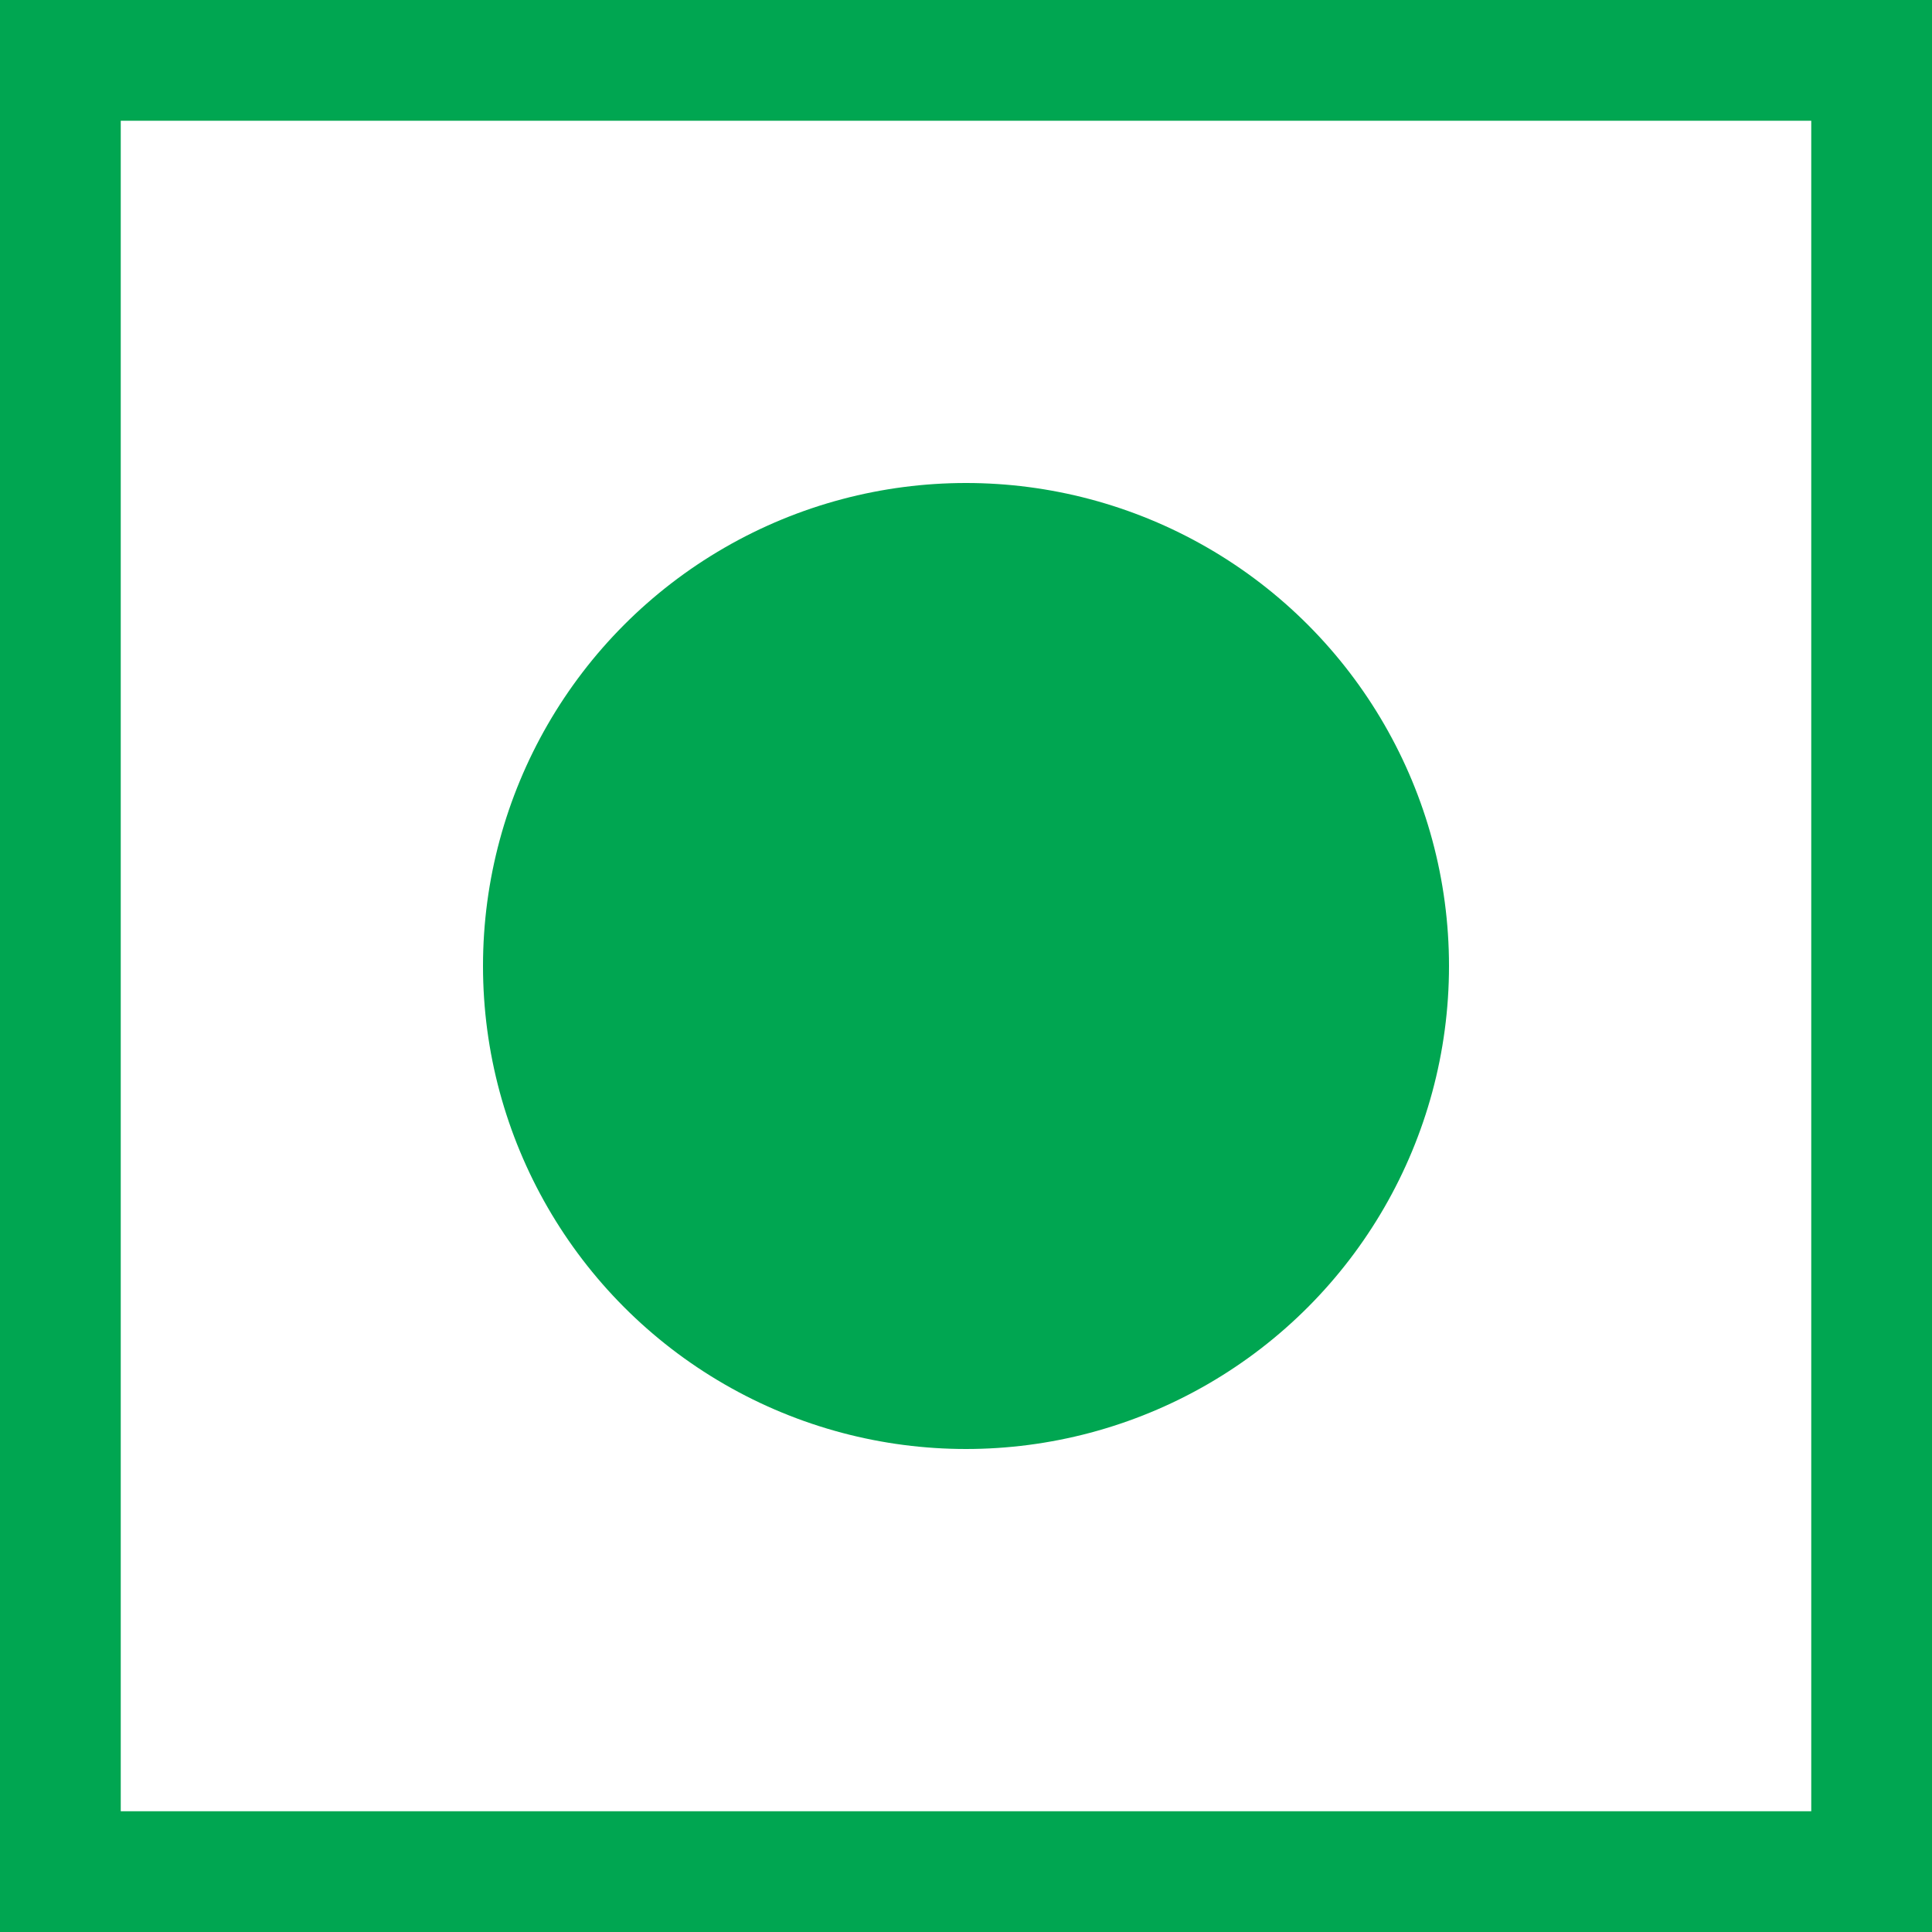
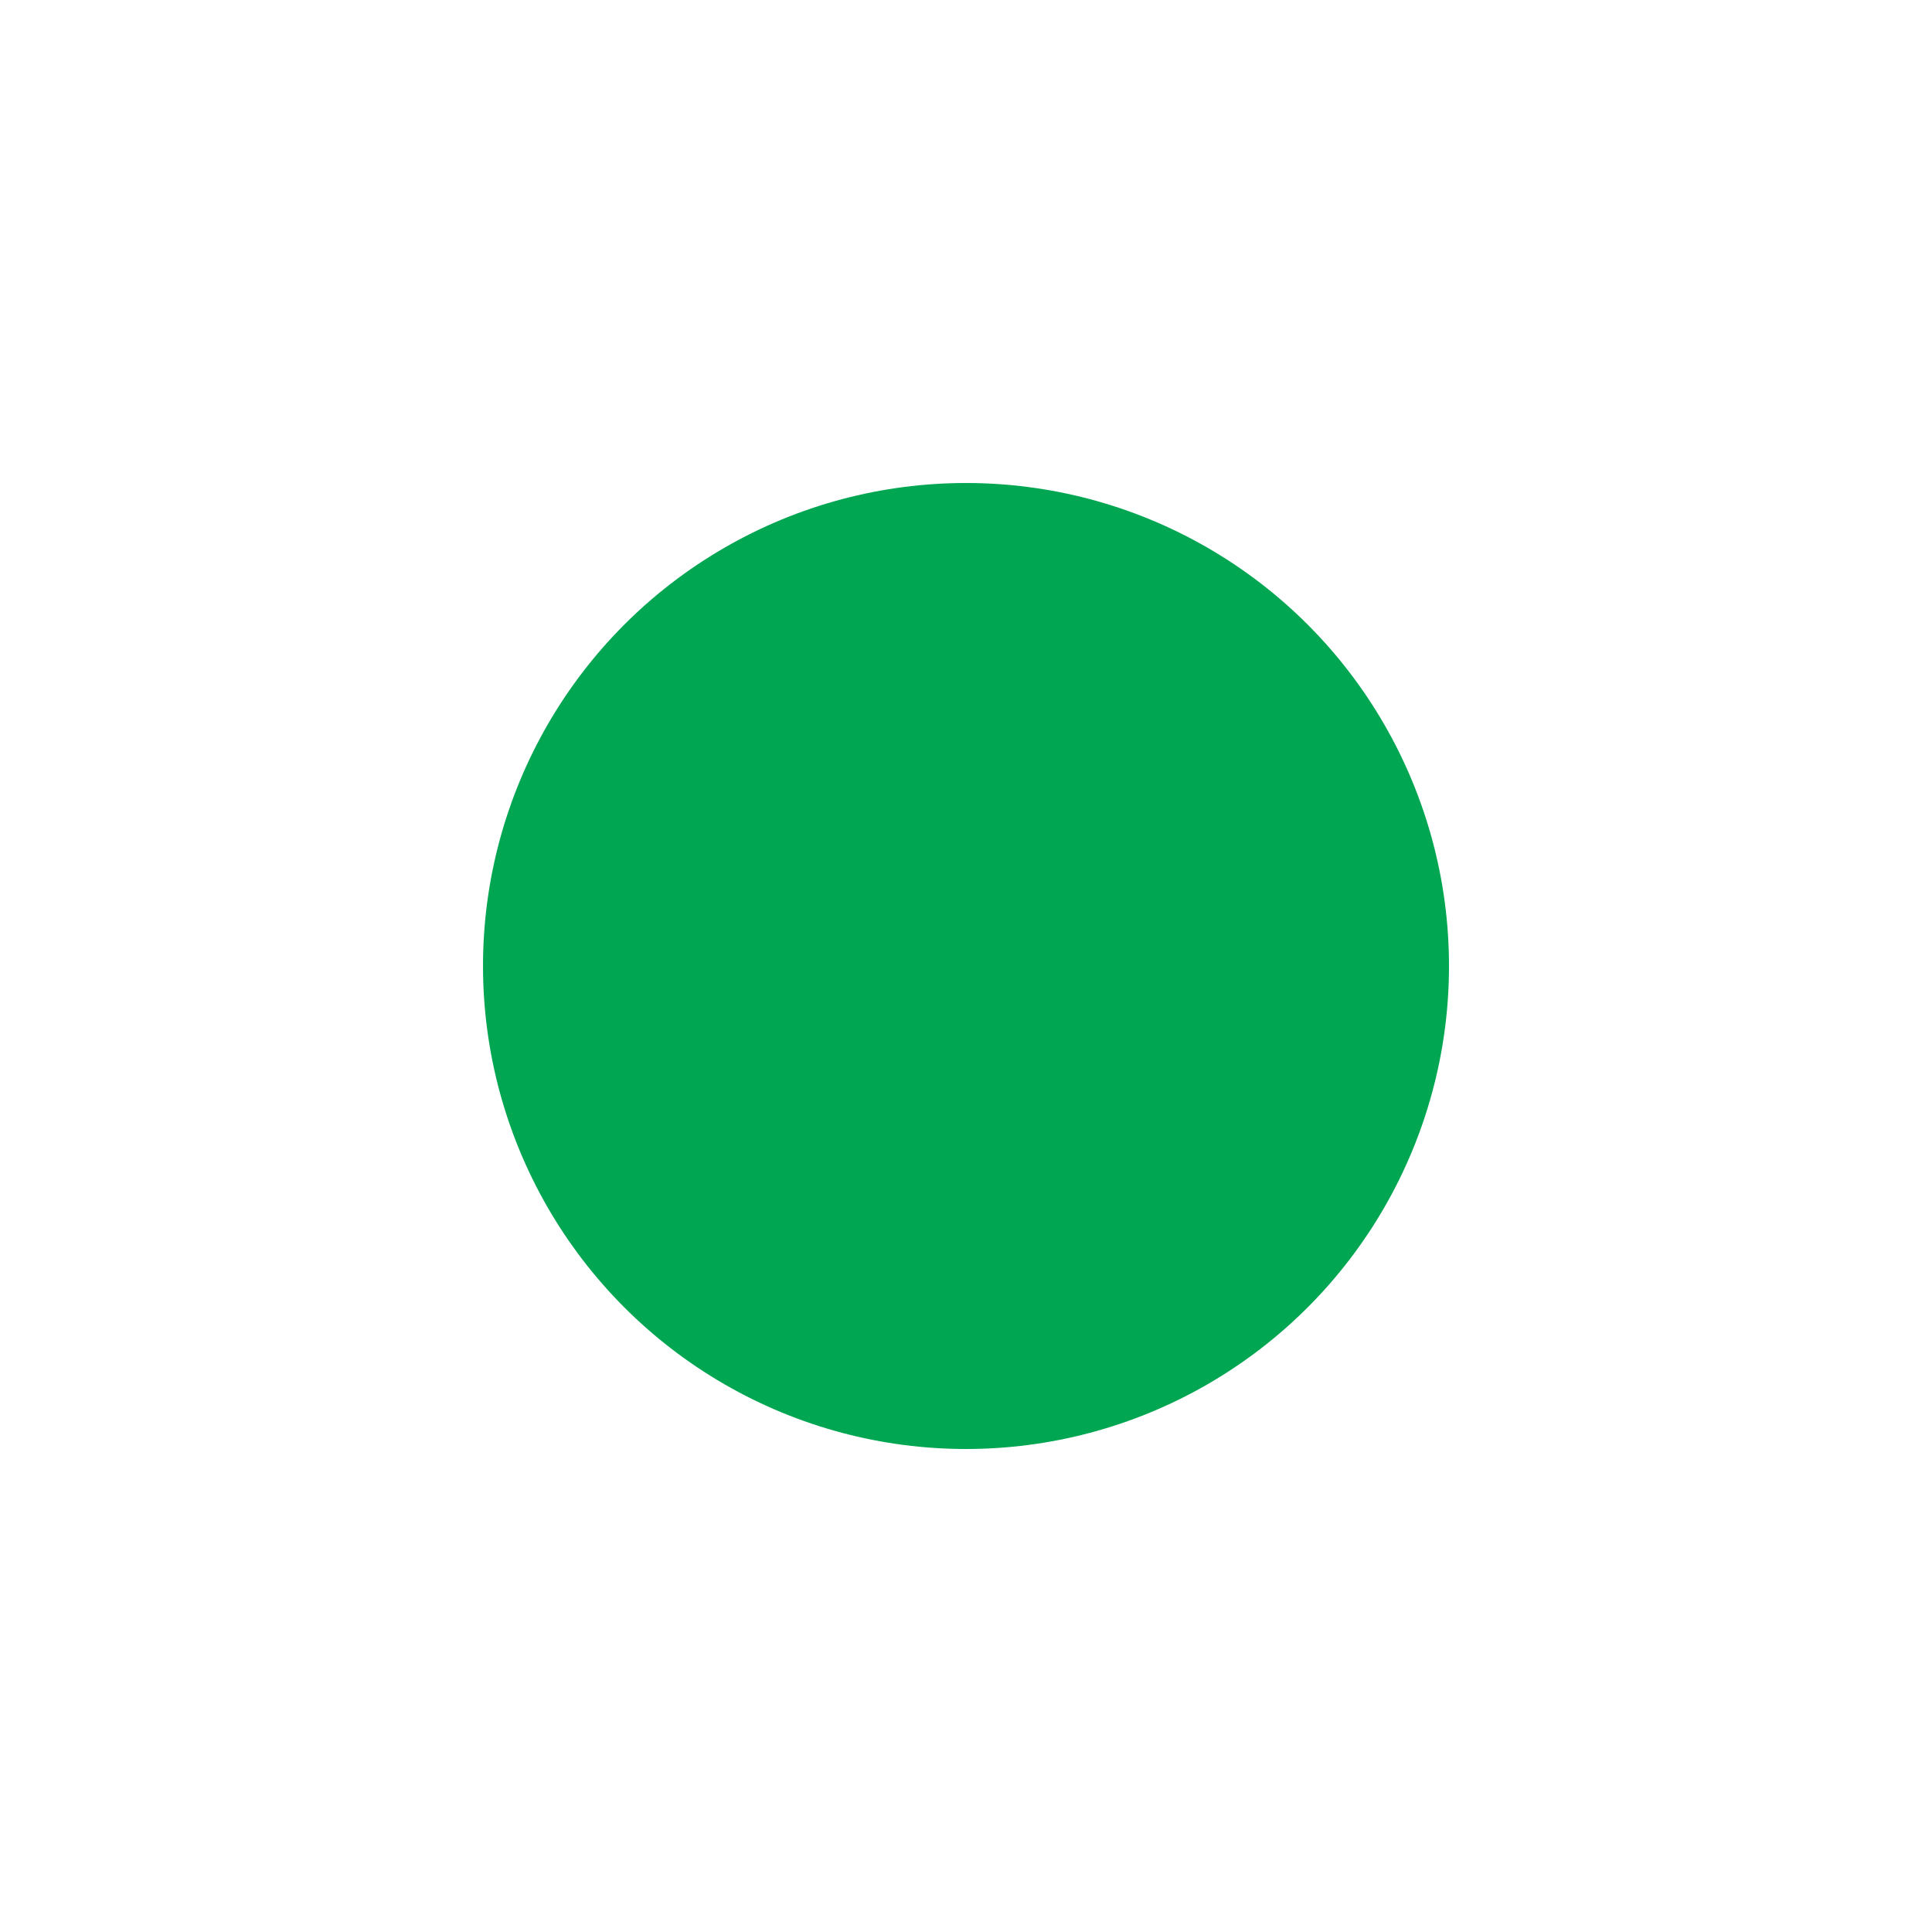
<svg xmlns="http://www.w3.org/2000/svg" width="16" height="16" viewBox="0 0 16 16" fill="none">
-   <rect x="0.5" y="0.5" width="15" height="15" stroke="#00A651" />
  <circle cx="8" cy="8" r="4" fill="#00A651" />
</svg>